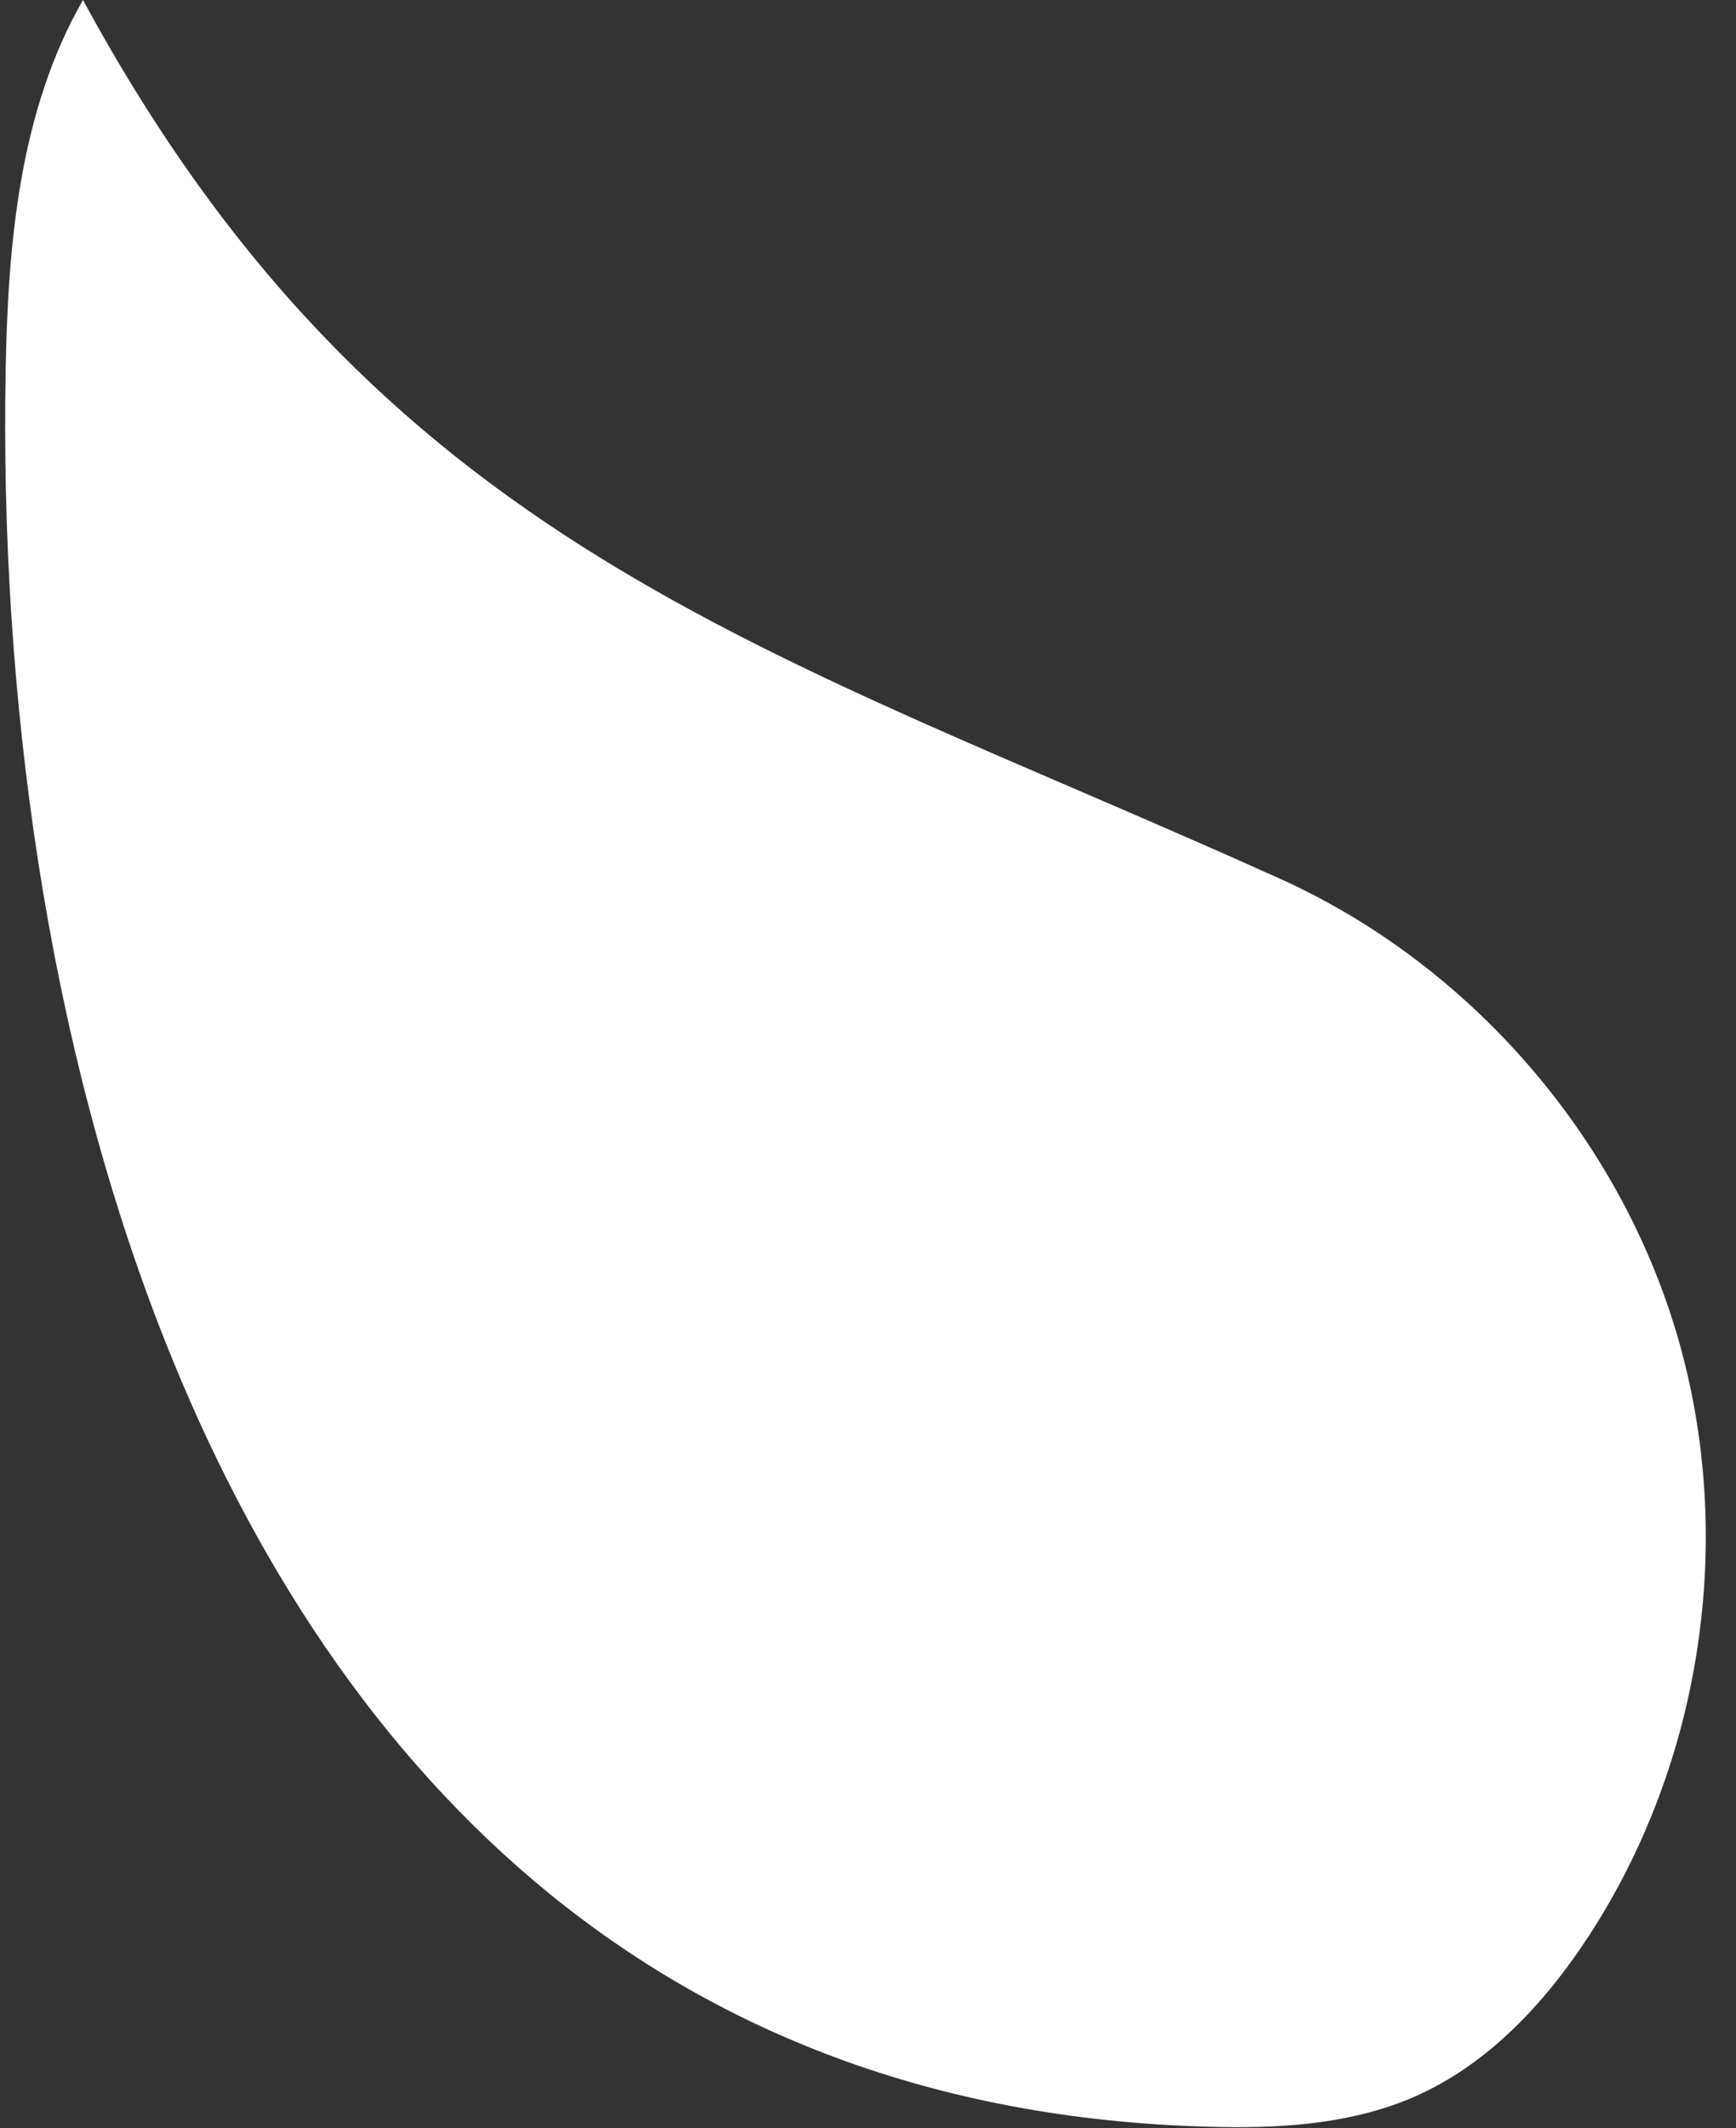
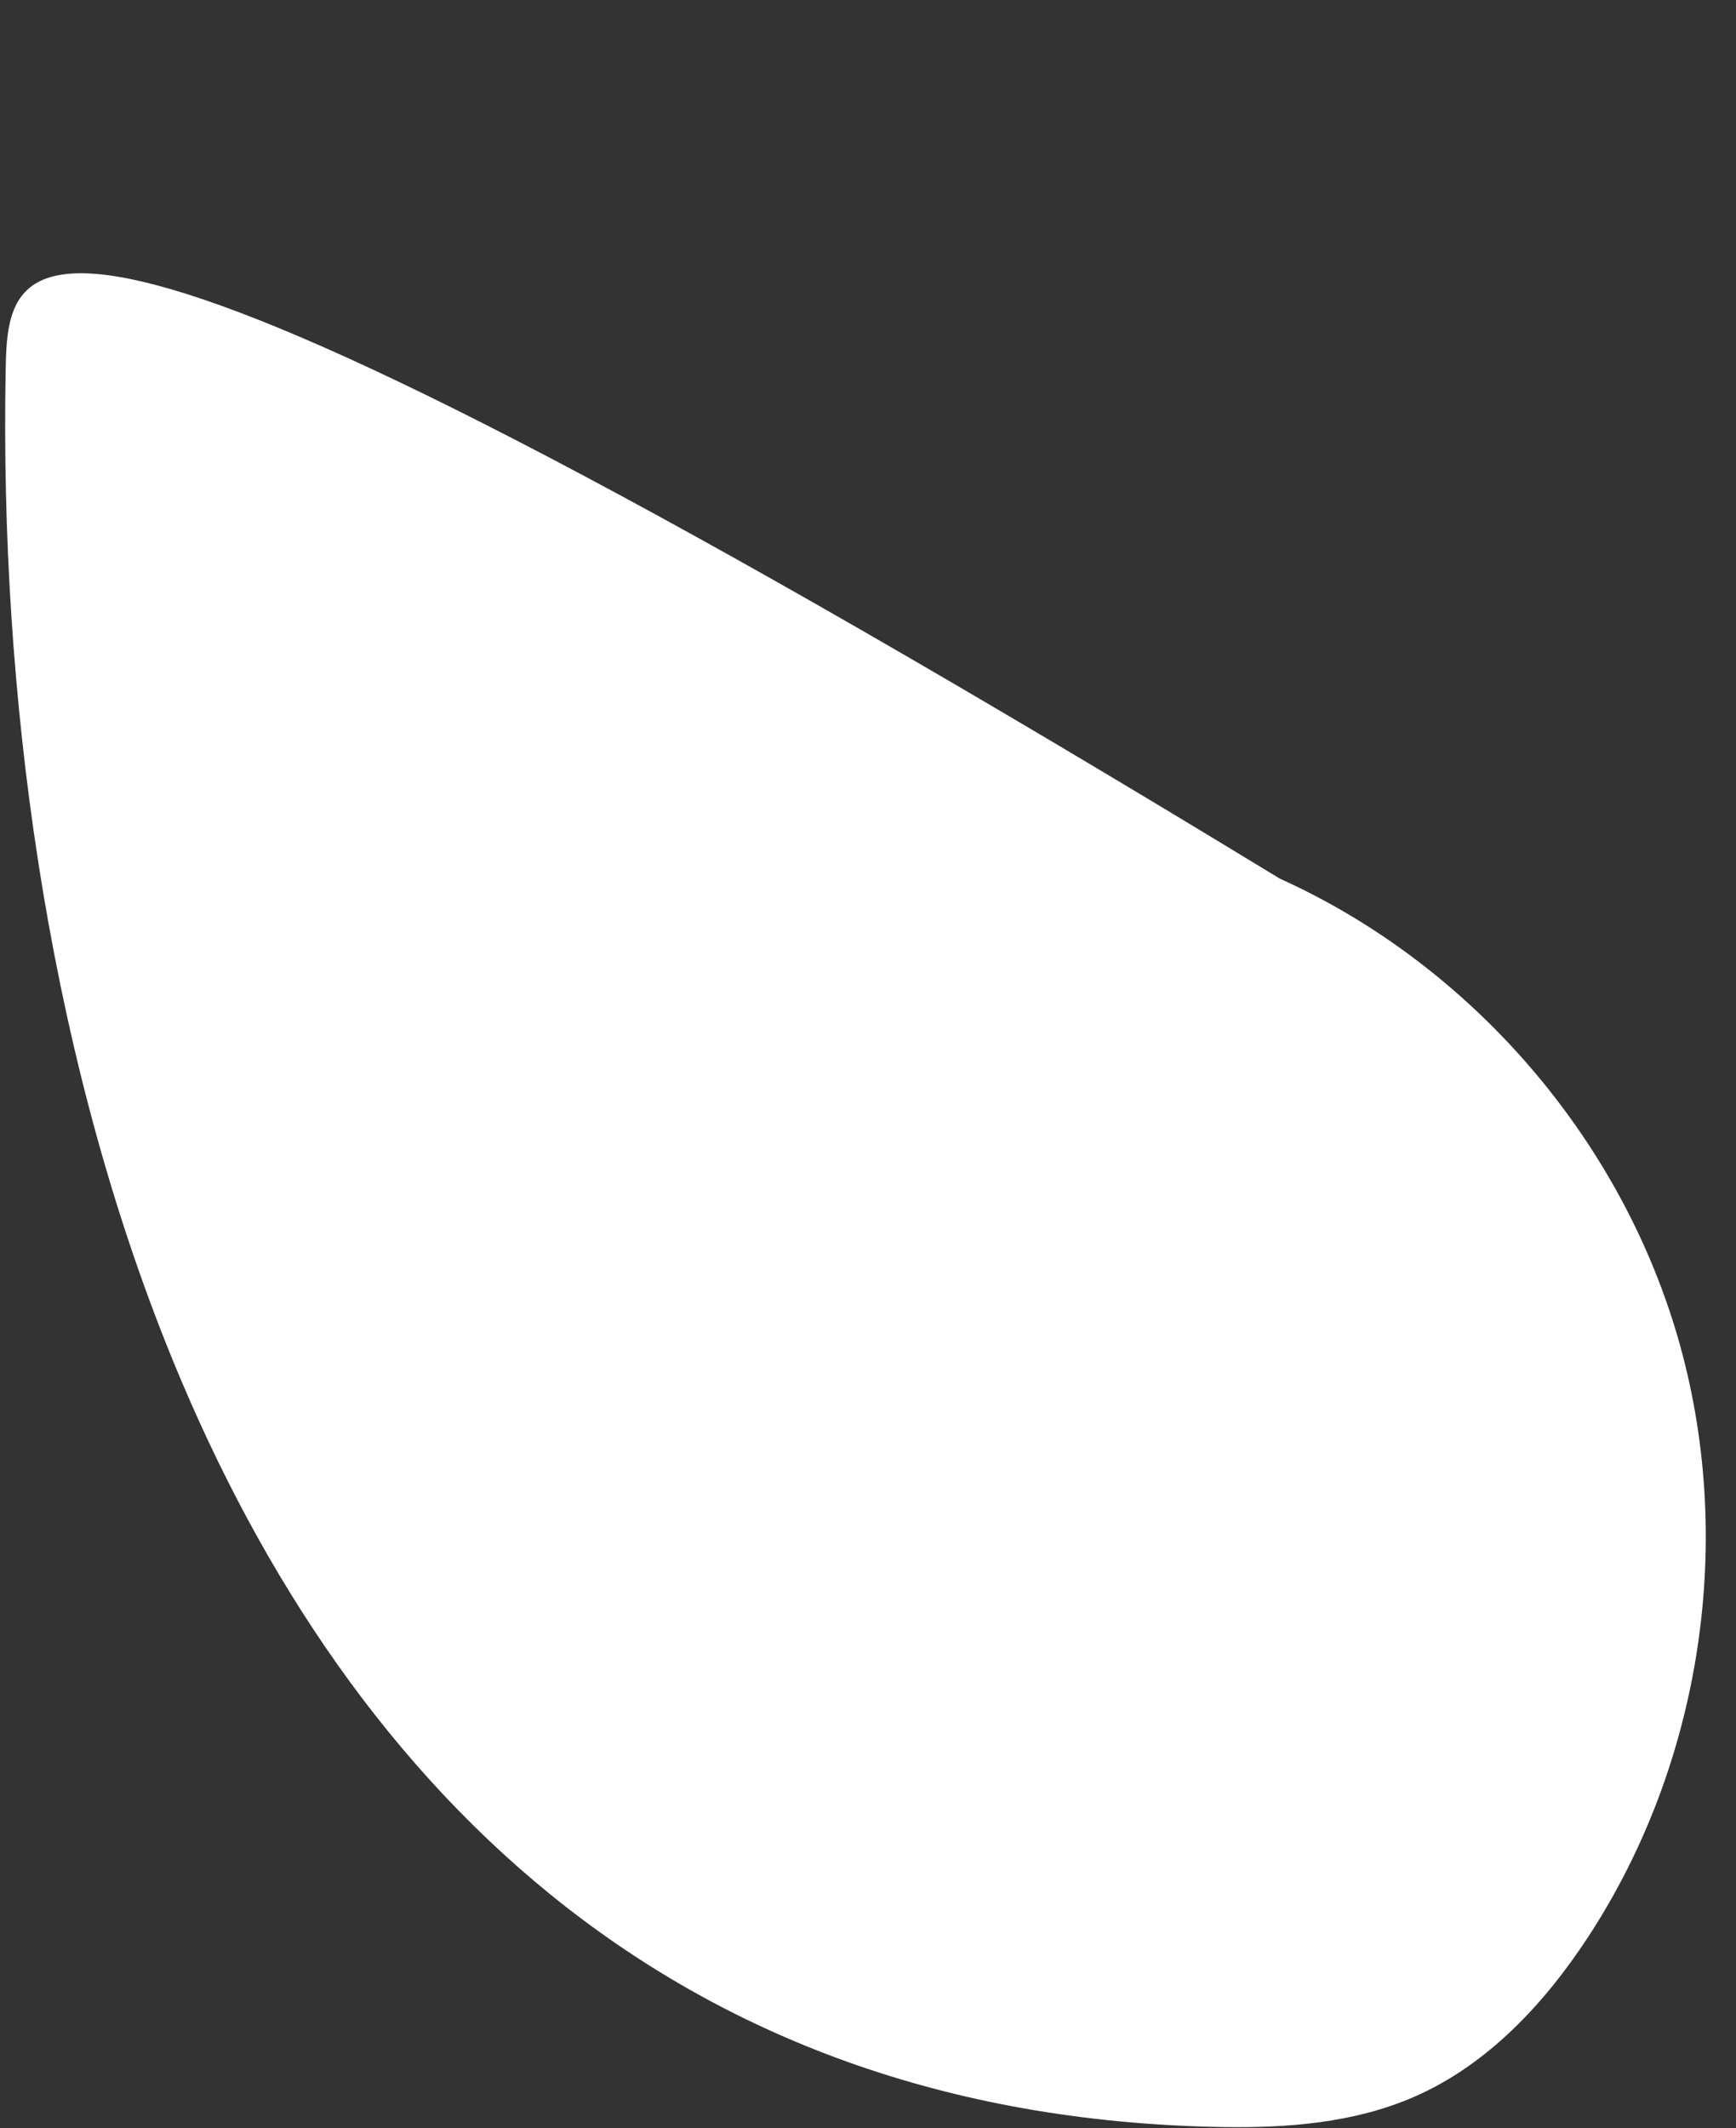
<svg xmlns="http://www.w3.org/2000/svg" fill="#000000" height="1030.4" preserveAspectRatio="xMidYMid meet" version="1" viewBox="-2.5 0.0 840.9 1030.4" width="840.9" zoomAndPan="magnify">
  <rect x="-2.5" y="0.0" width="840.9" height="1030.4" fill="#333333" stroke="none" />
  <g id="change1_1">
-     <path d="M77.55,649.52c83.83,211.29,242.91,375.62,511.62,380.28c31.8,0.55,64.39-1.94,93.53-14.7 c35.39-15.5,62.96-45.05,84.12-77.38c55.33-84.53,71.57-193.57,43.29-290.56c-28.28-96.99-100.58-180.2-192.66-221.76 C369,313.28,181.35,265.07,37.7,0C6.88,53.69,1.34,117.93,0.23,179.83C-2.53,333.92,19.42,503.01,77.55,649.52z" fill="#ffffff" />
+     <path d="M77.55,649.52c83.83,211.29,242.91,375.62,511.62,380.28c31.8,0.55,64.39-1.94,93.53-14.7 c35.39-15.5,62.96-45.05,84.12-77.38c55.33-84.53,71.57-193.57,43.29-290.56c-28.28-96.99-100.58-180.2-192.66-221.76 C6.88,53.69,1.34,117.93,0.23,179.83C-2.53,333.92,19.42,503.01,77.55,649.52z" fill="#ffffff" />
  </g>
</svg>